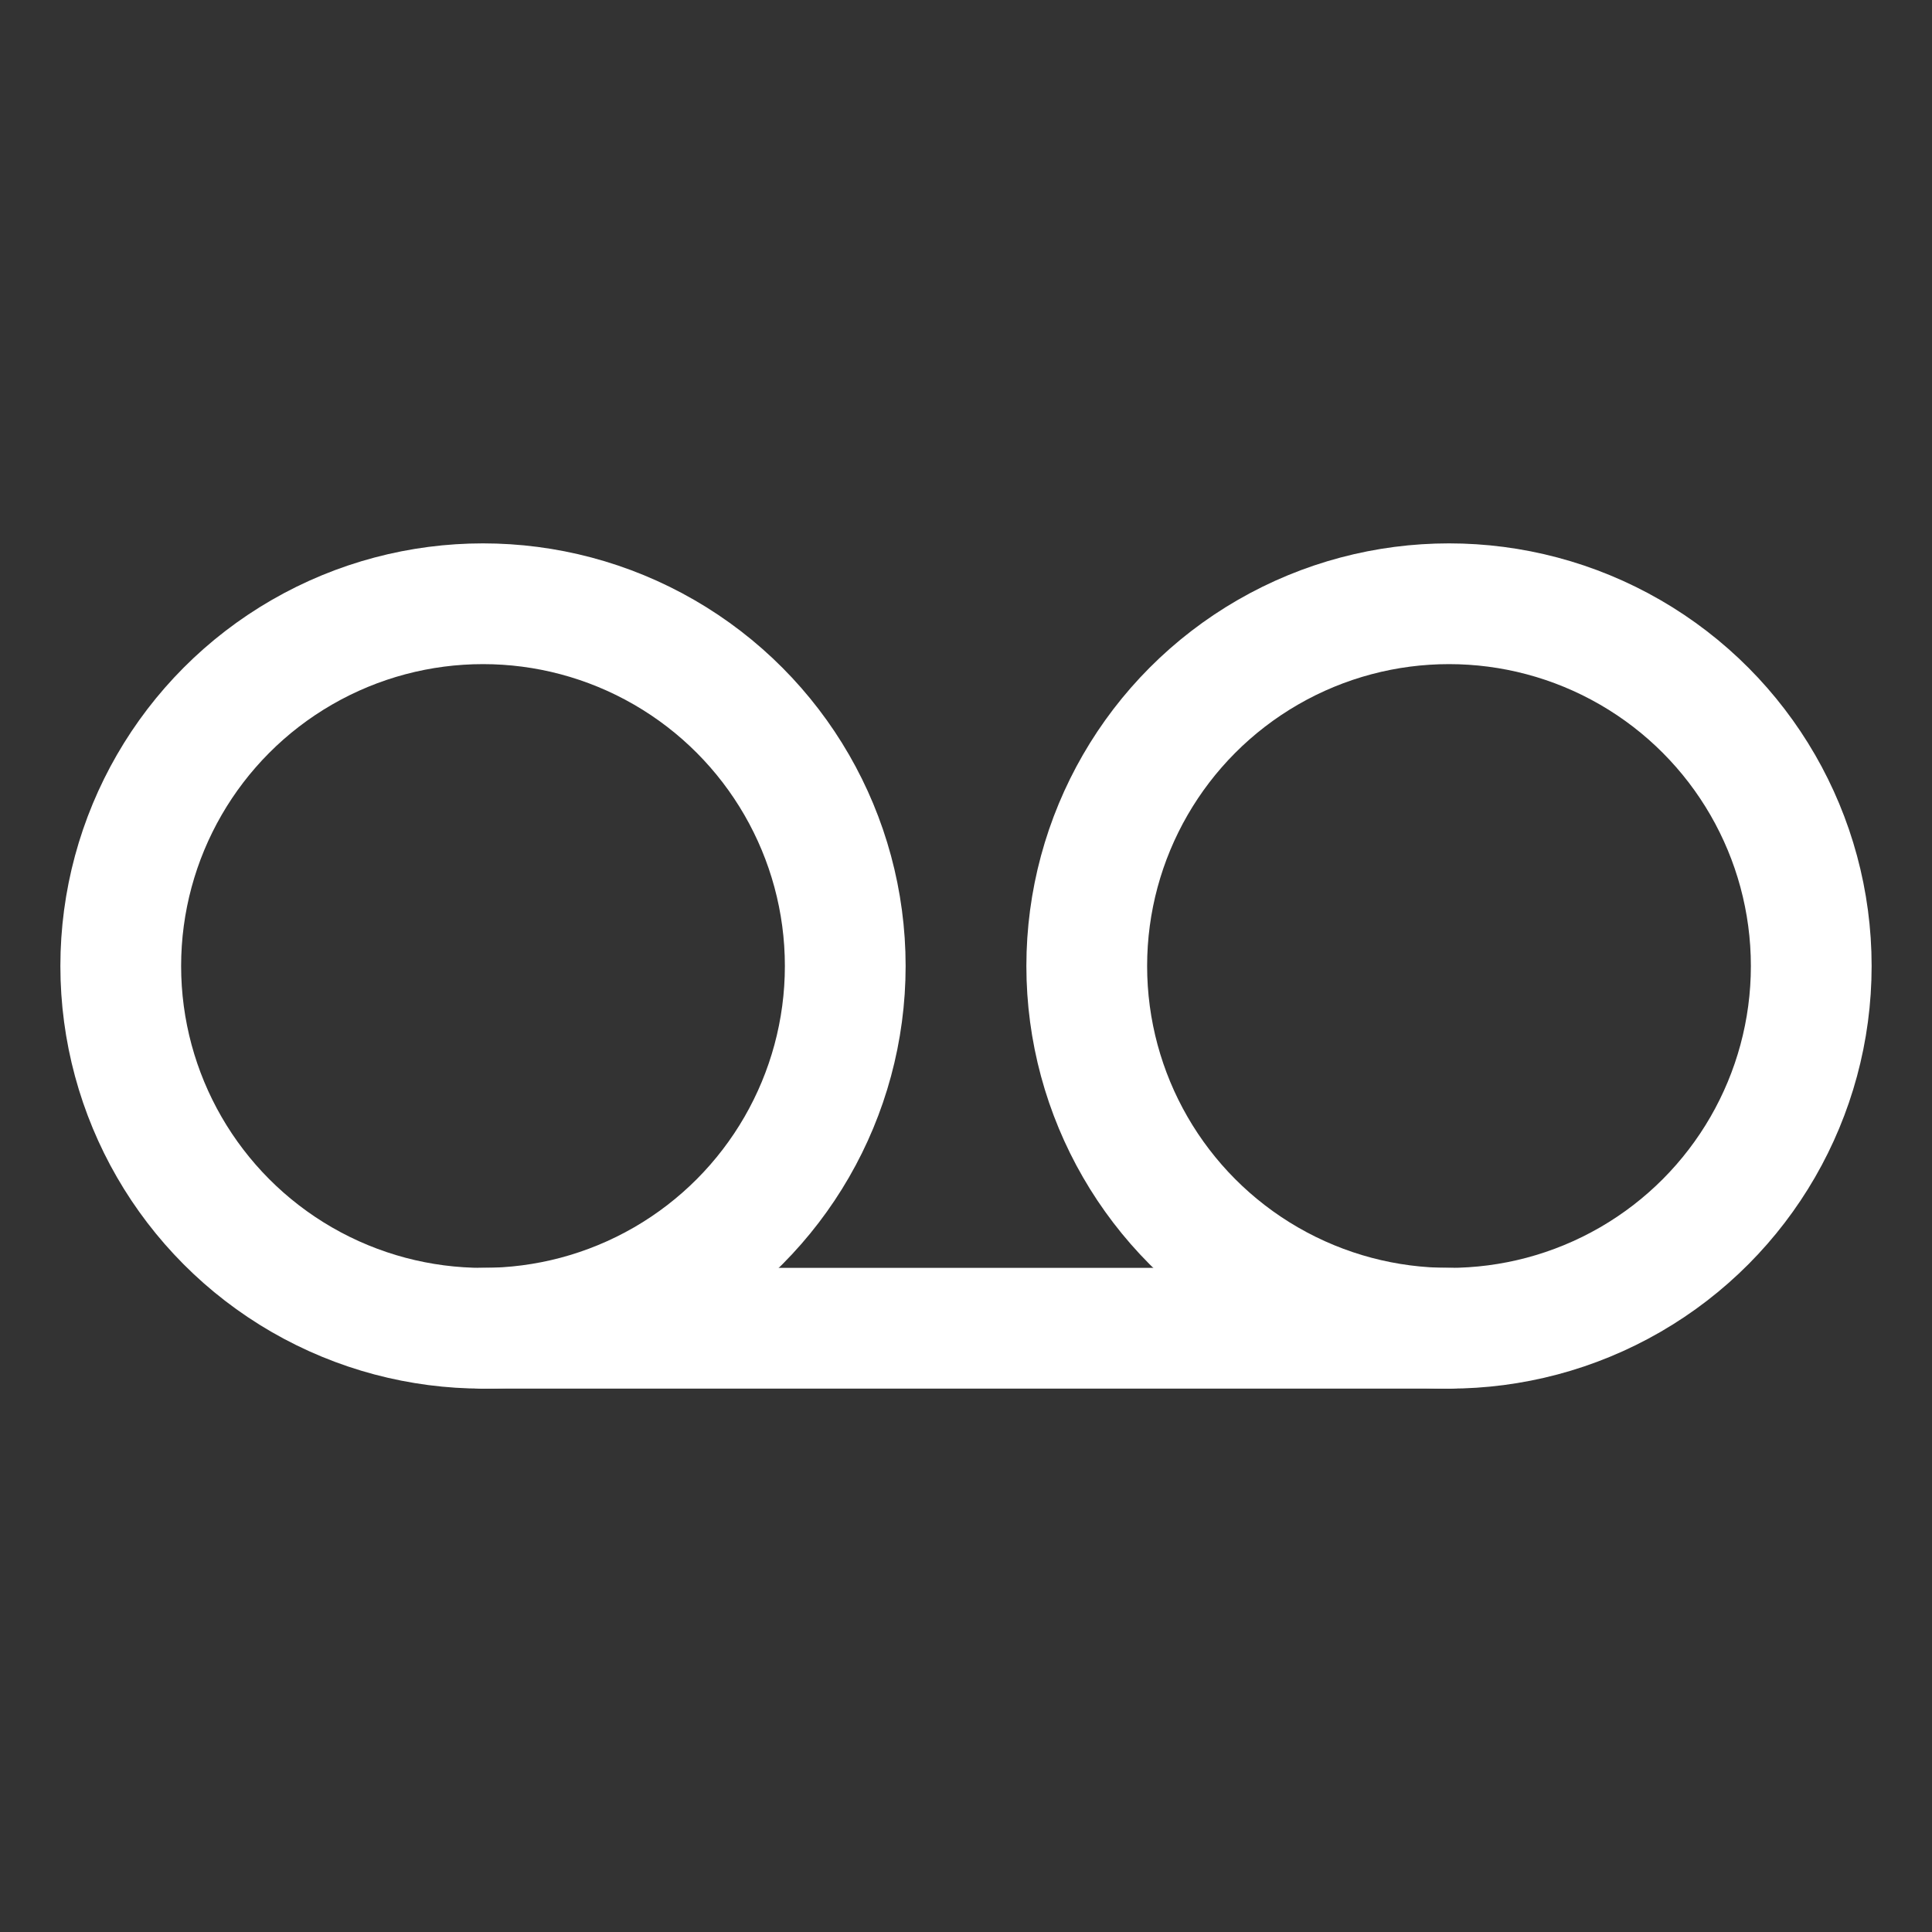
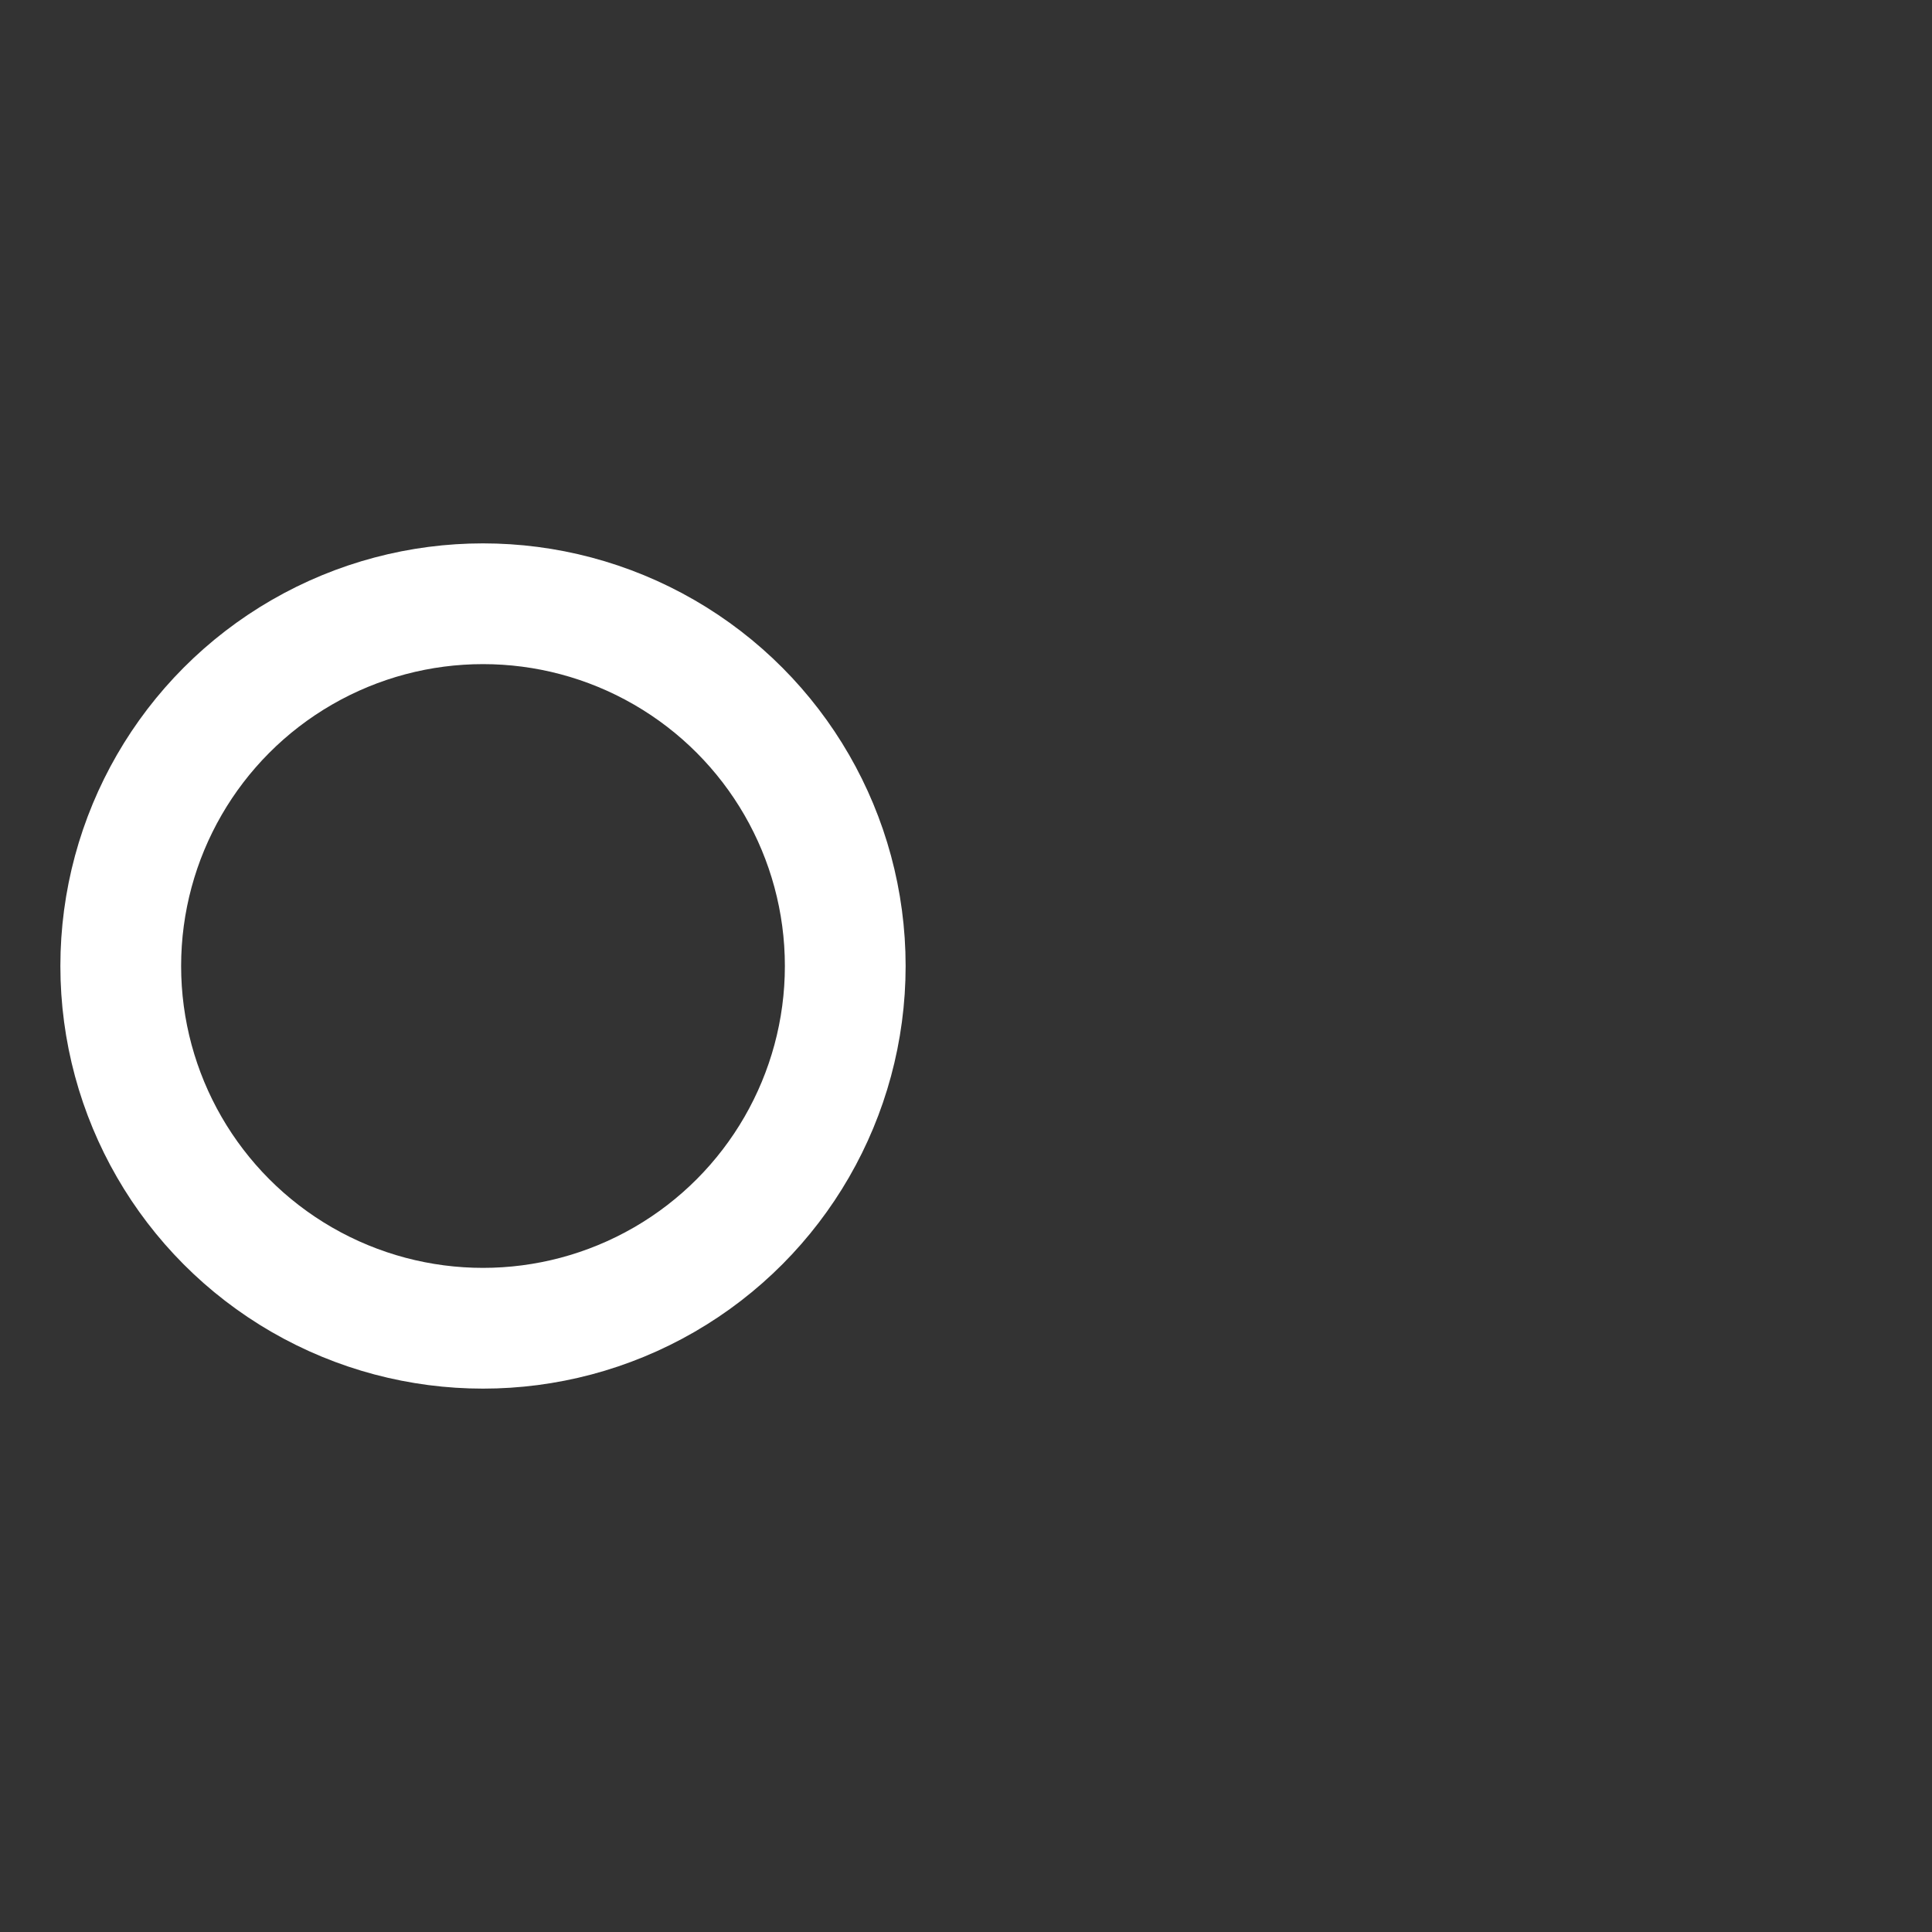
<svg xmlns="http://www.w3.org/2000/svg" width="1em" height="1em" viewBox="0 0 512 512">
  <rect x="0" y="0" width="512" height="512" fill="#333333" stroke="none" />
  <circle cx="128" cy="256" r="96" fill="none" stroke="#fff" stroke-linecap="round" stroke-linejoin="round" stroke-width="32" />
-   <circle cx="384" cy="256" r="96" fill="none" stroke="#fff" stroke-linecap="round" stroke-linejoin="round" stroke-width="32" />
-   <path fill="none" stroke="#fff" stroke-linecap="round" stroke-linejoin="round" stroke-width="32" d="M128 352h256" />
</svg>